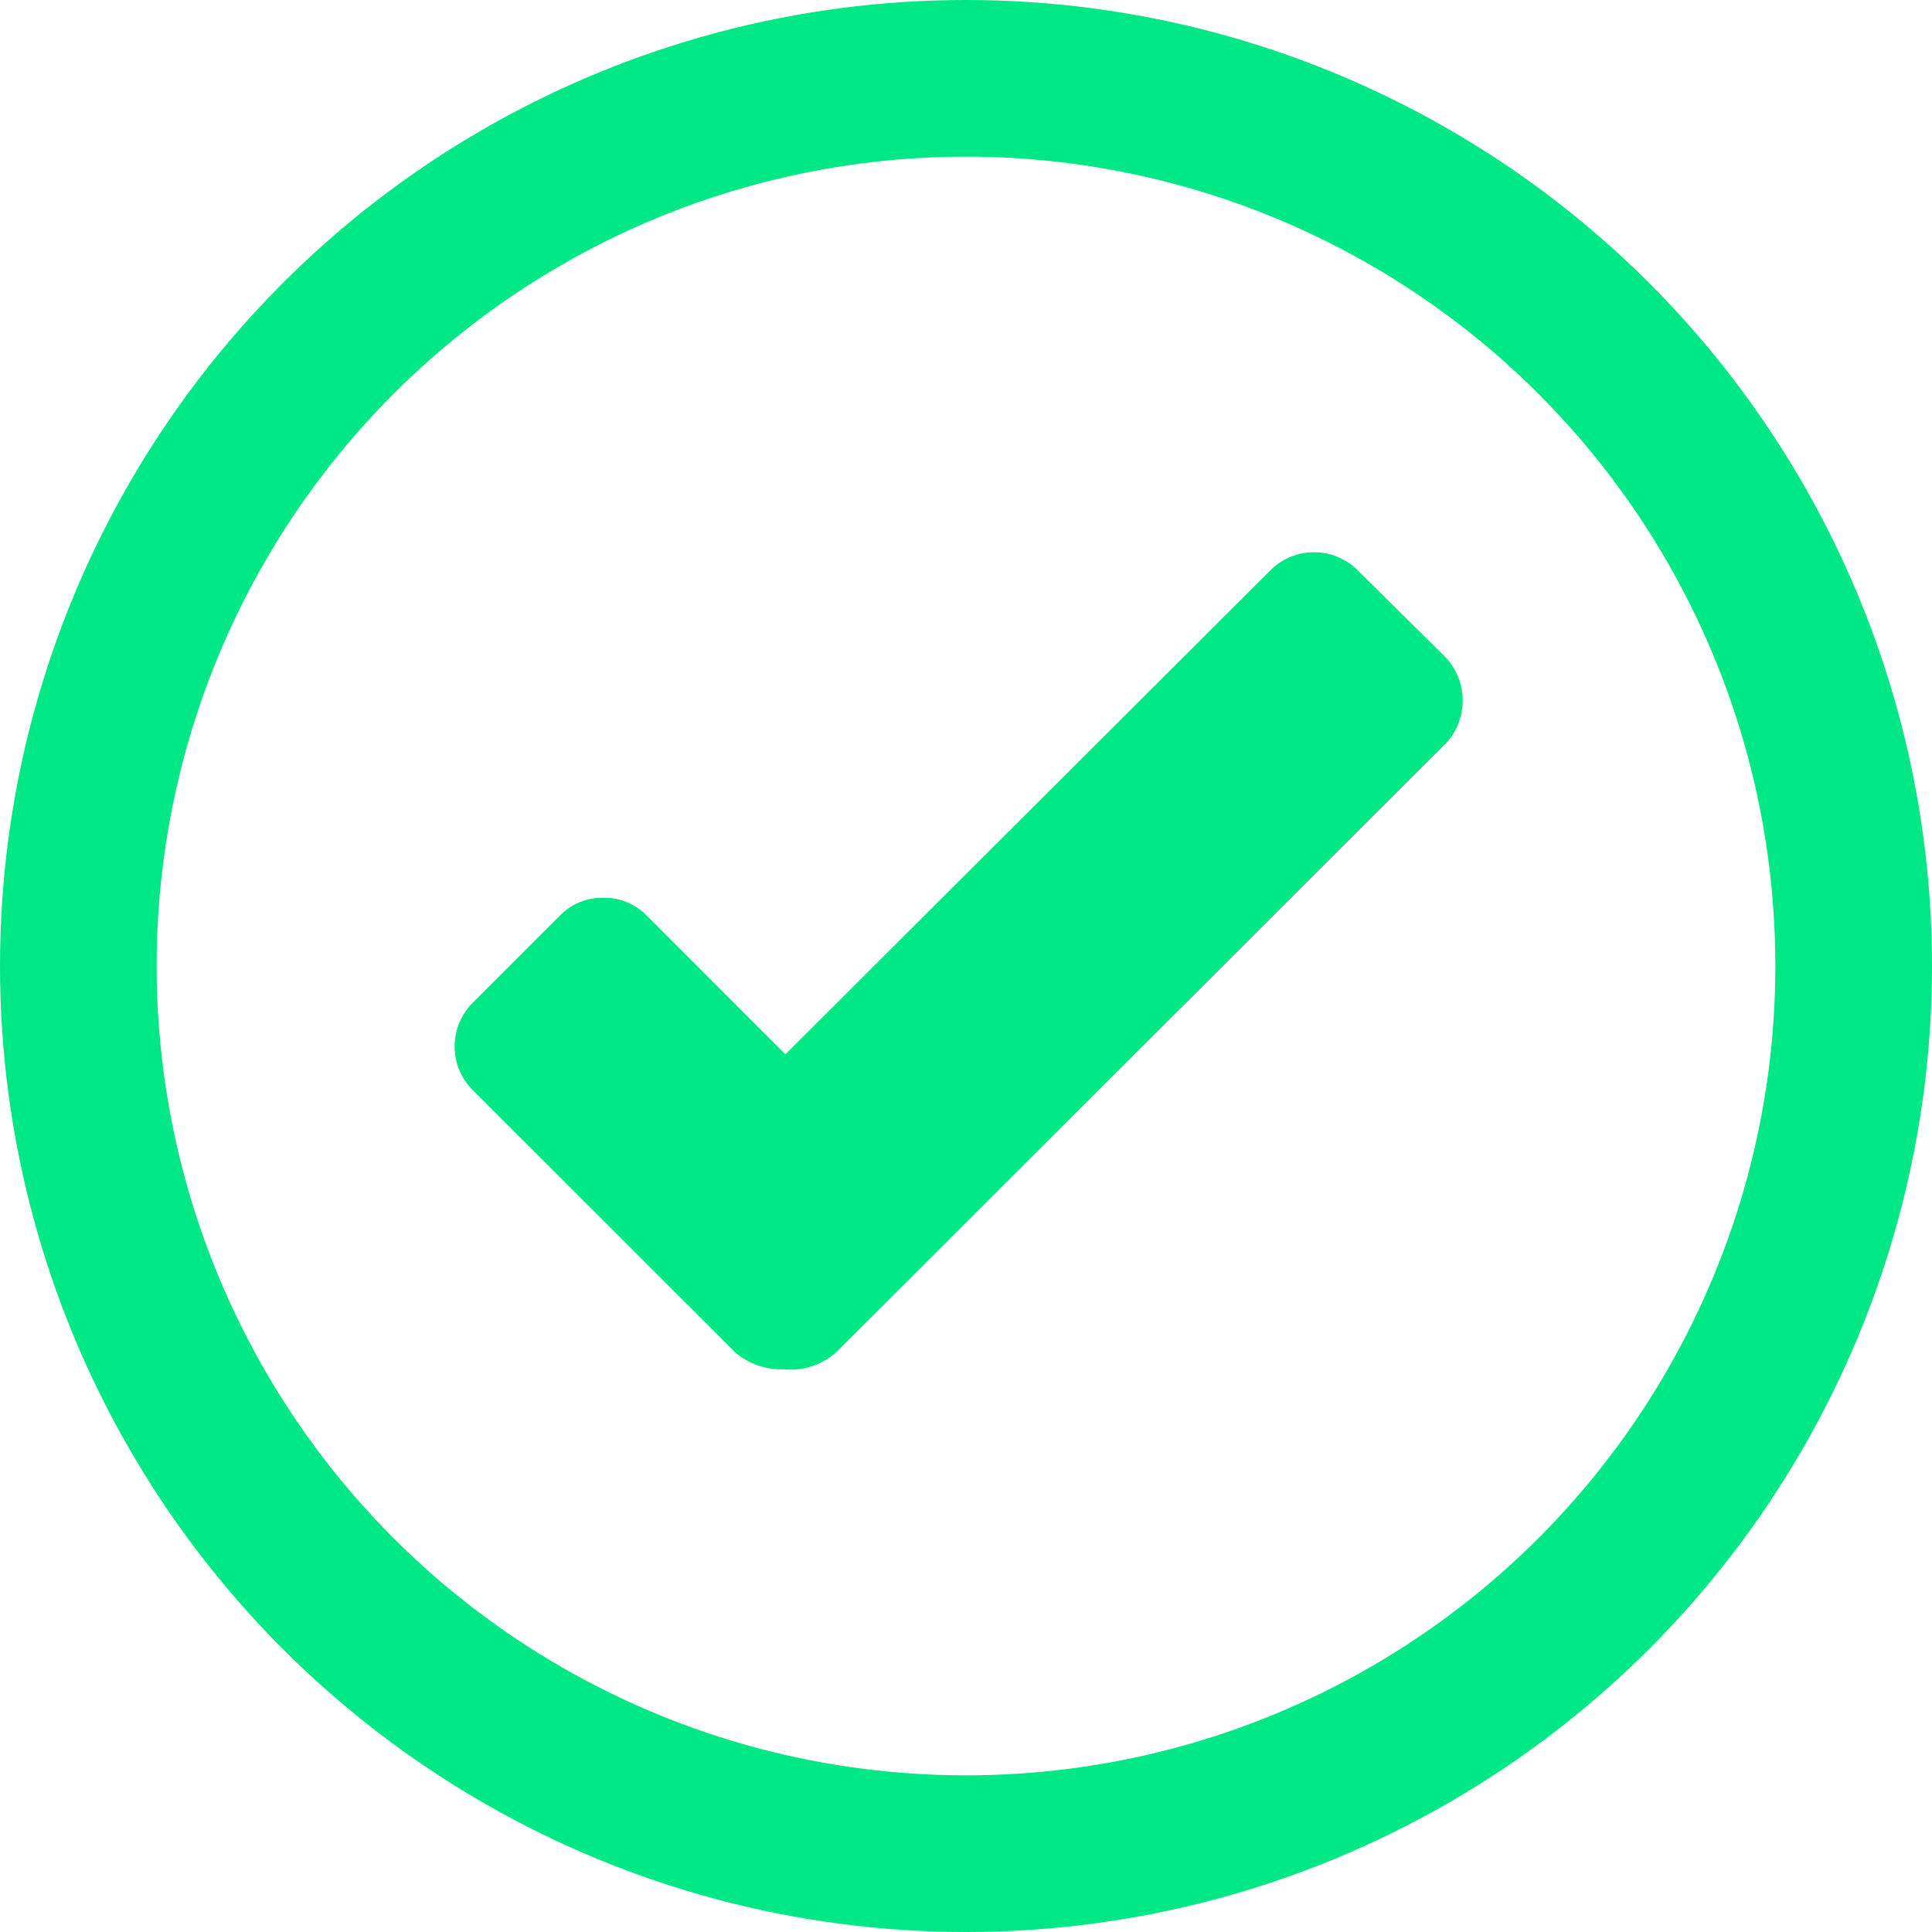
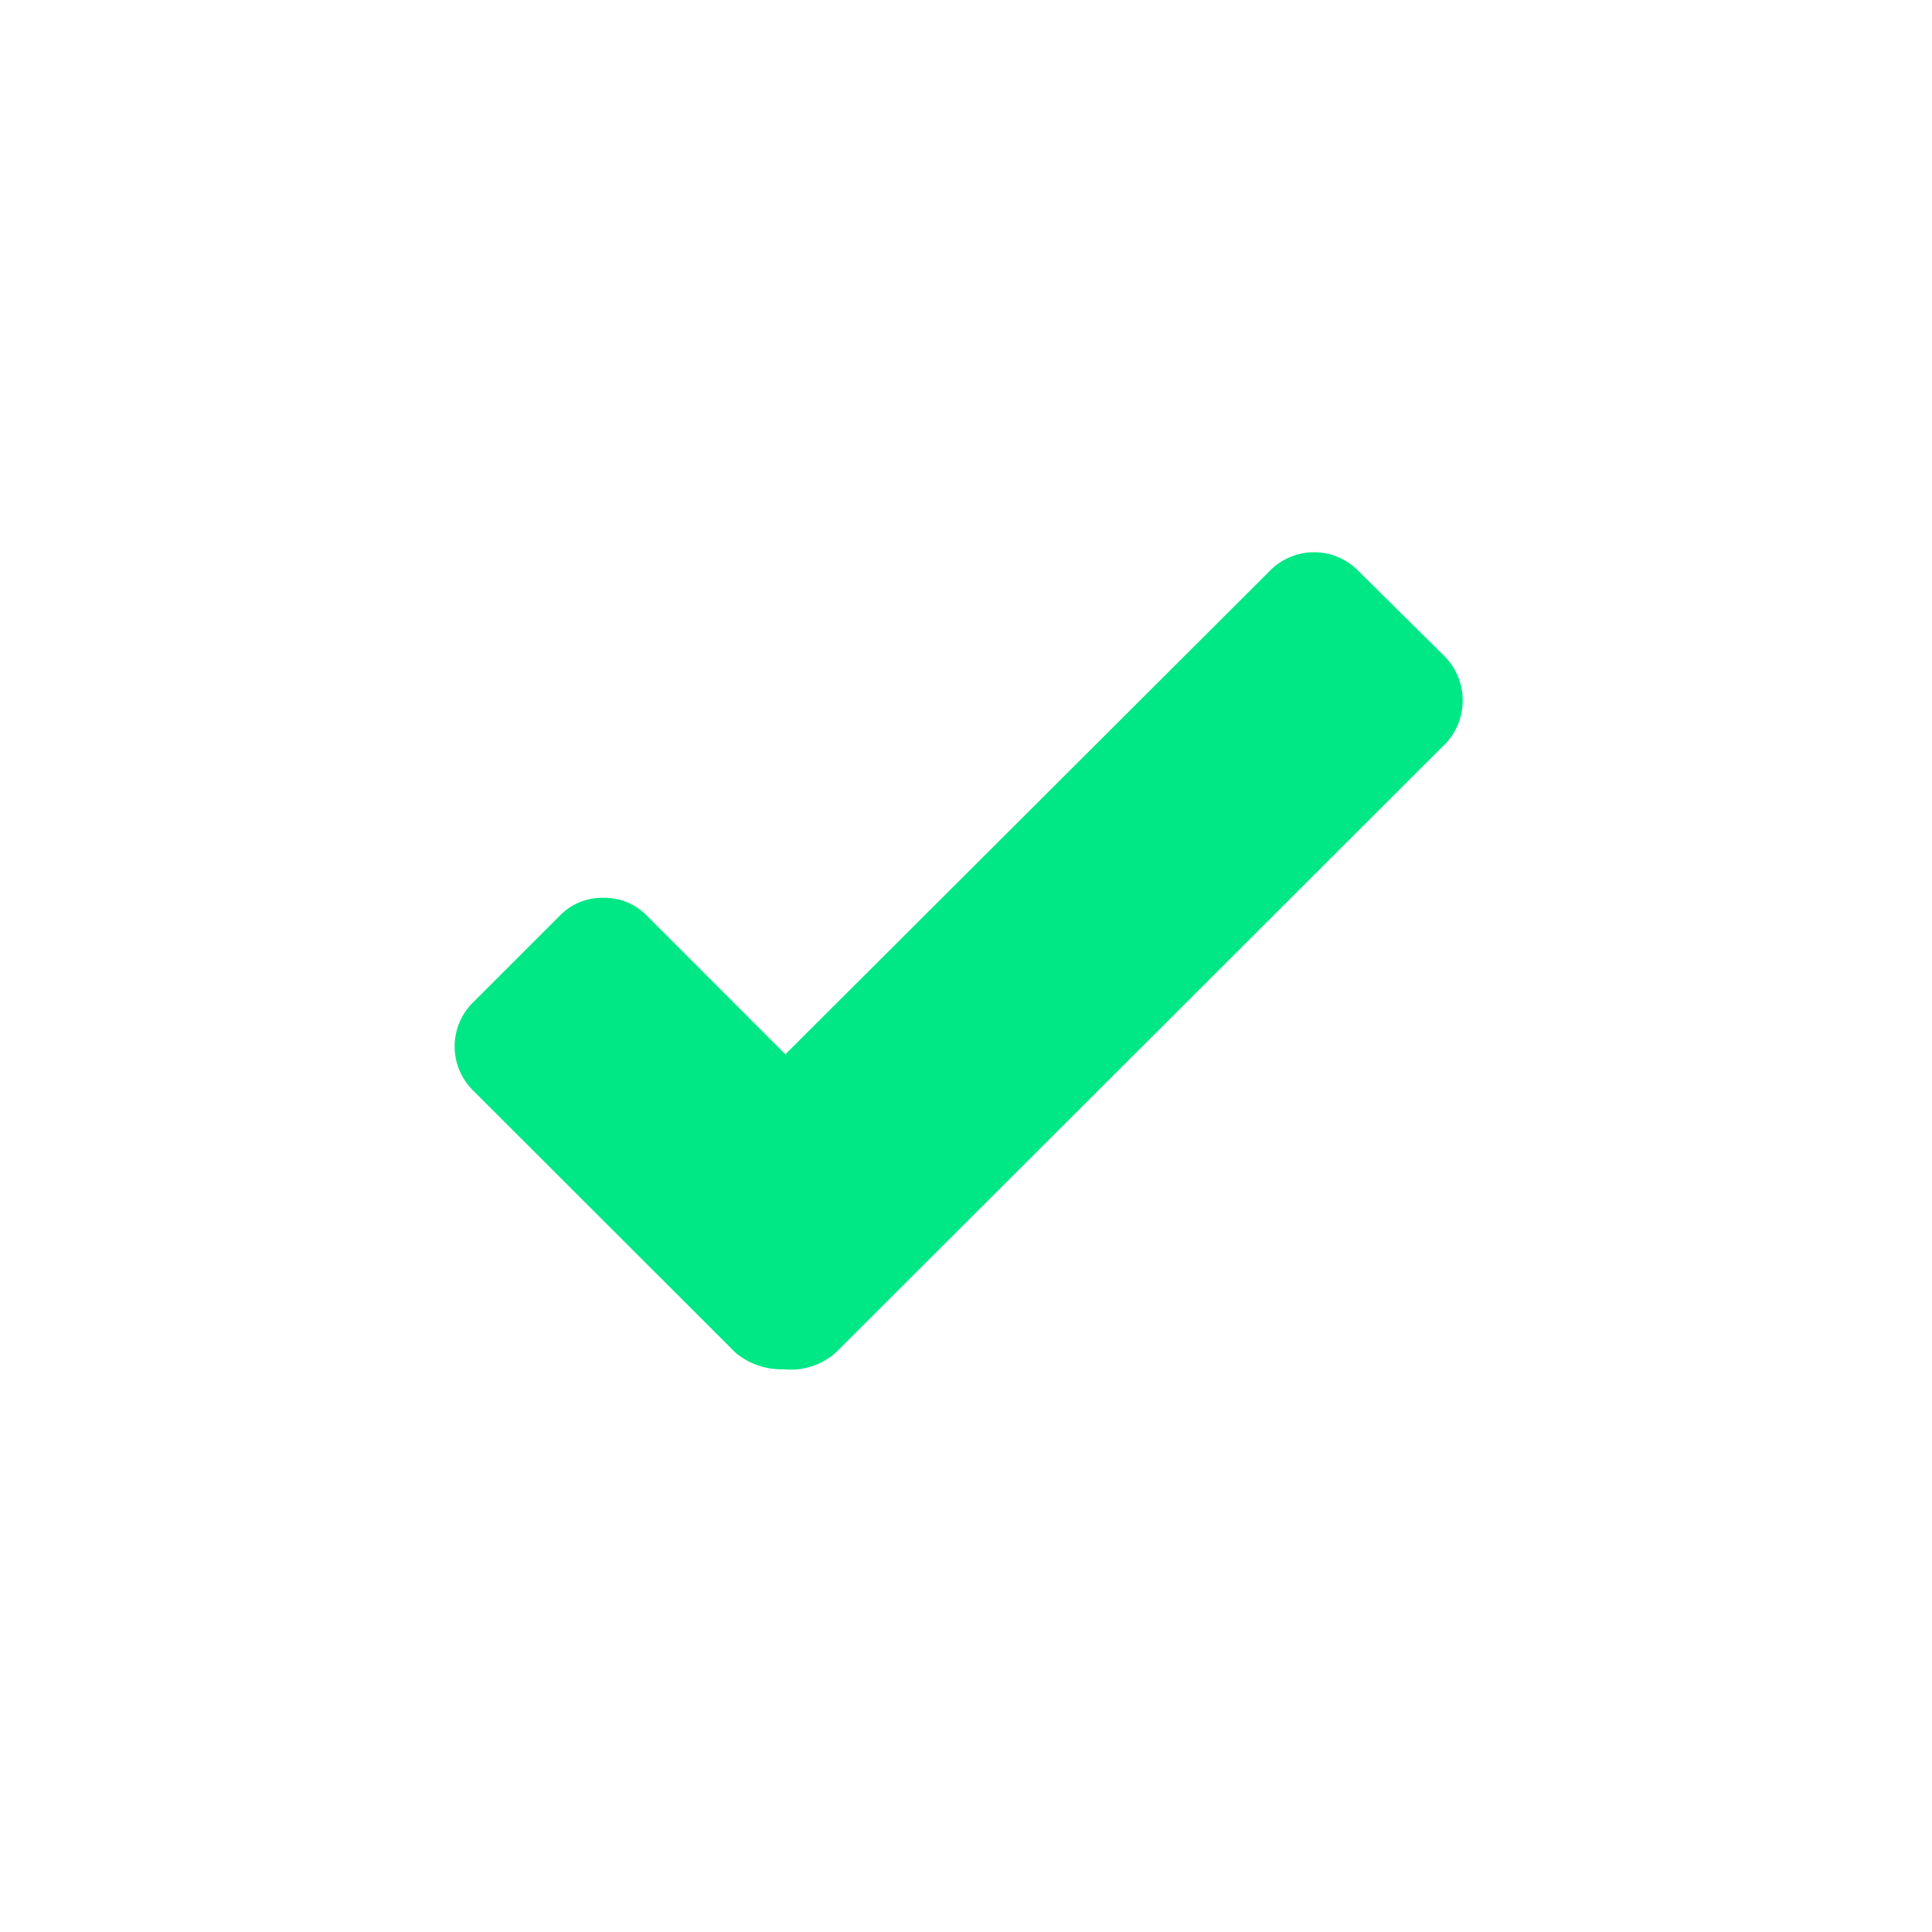
<svg xmlns="http://www.w3.org/2000/svg" width="37" height="37" viewBox="0 0 37 37">
  <g id="Group_16304" data-name="Group 16304" transform="translate(0 0.355)">
    <g id="Ellipse_1" data-name="Ellipse 1" transform="translate(0 -0.355)" fill="none" stroke="#00e785" stroke-width="3">
-       <circle cx="18.5" cy="18.5" r="18.5" stroke="none" />
-       <circle cx="18.5" cy="18.5" r="17" fill="none" />
-     </g>
+       </g>
    <g id="checkmark" transform="translate(8.707 10.221)">
      <path id="Path_346" data-name="Path 346" d="M18.966,3.676,7.3,15.327a1.3,1.3,0,0,1-1,.32,1.364,1.364,0,0,1-.924-.32L.339,10.294a1.184,1.184,0,0,1,0-1.659L2.017,6.957a1.128,1.128,0,0,1,.83-.339,1.128,1.128,0,0,1,.83.339L6.334,9.615,15.629.339a1.184,1.184,0,0,1,1.659,0L18.966,2a1.207,1.207,0,0,1,0,1.678Z" fill="#00e785" />
    </g>
  </g>
</svg>